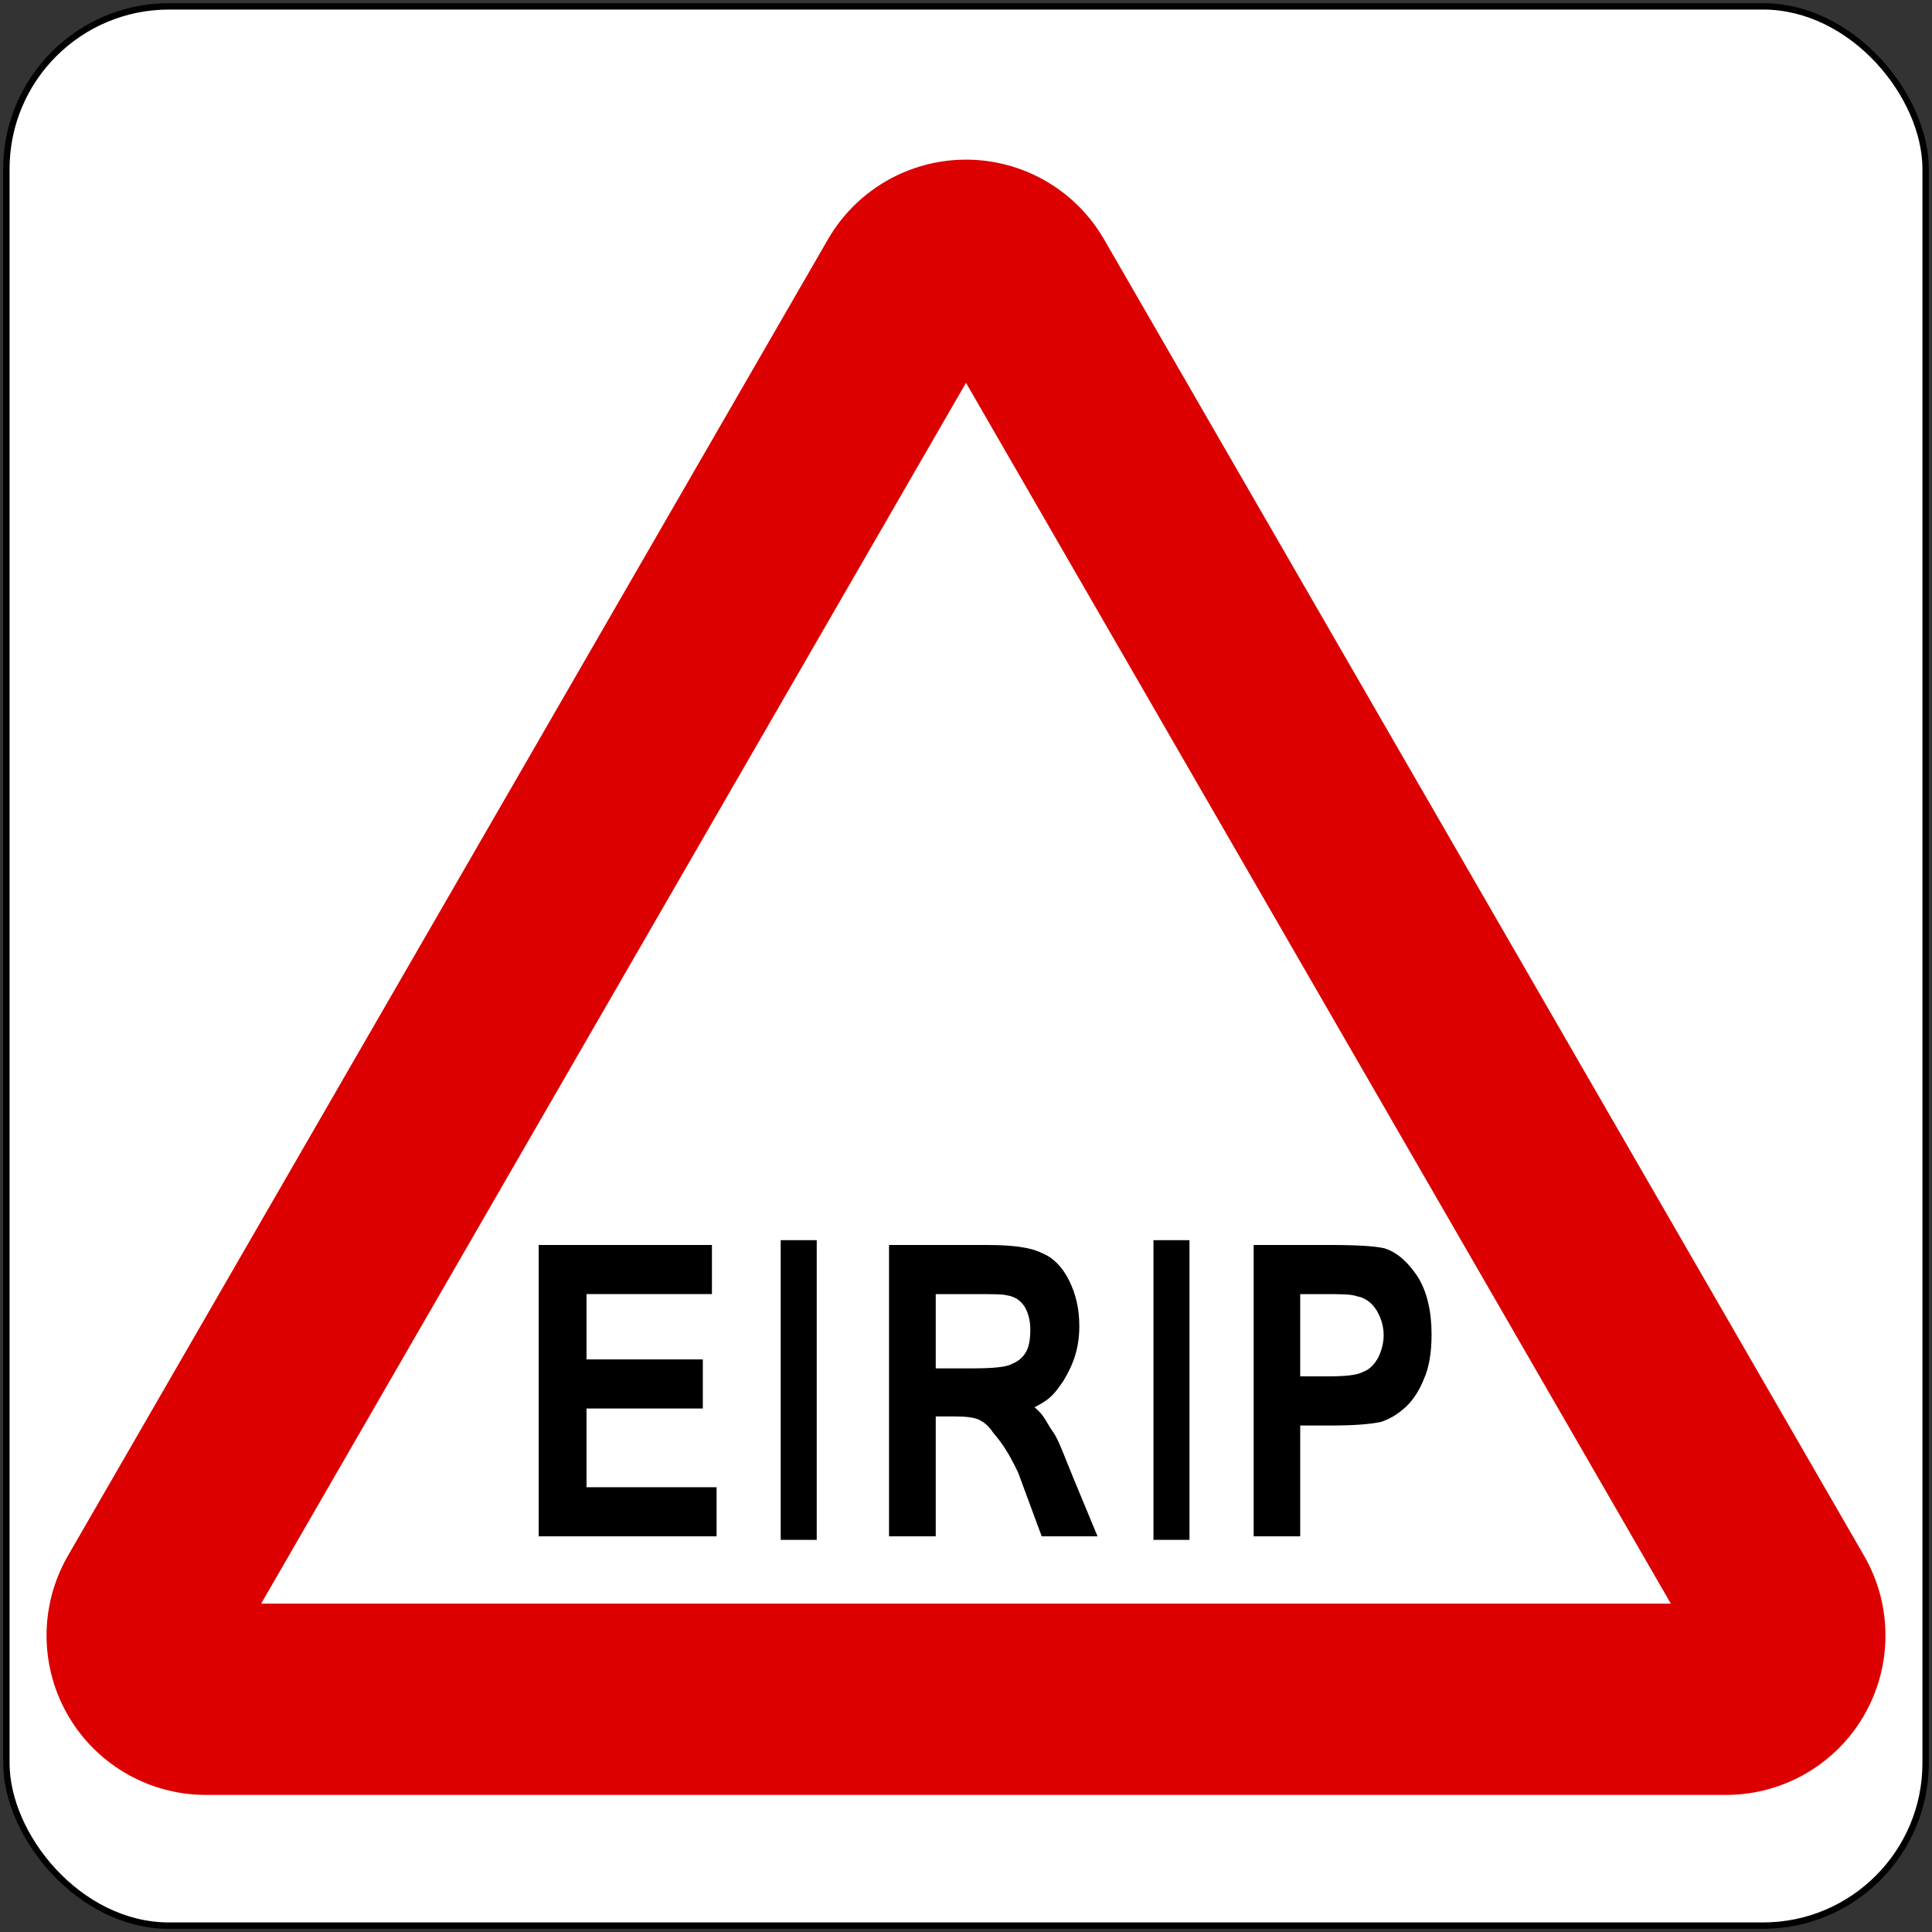
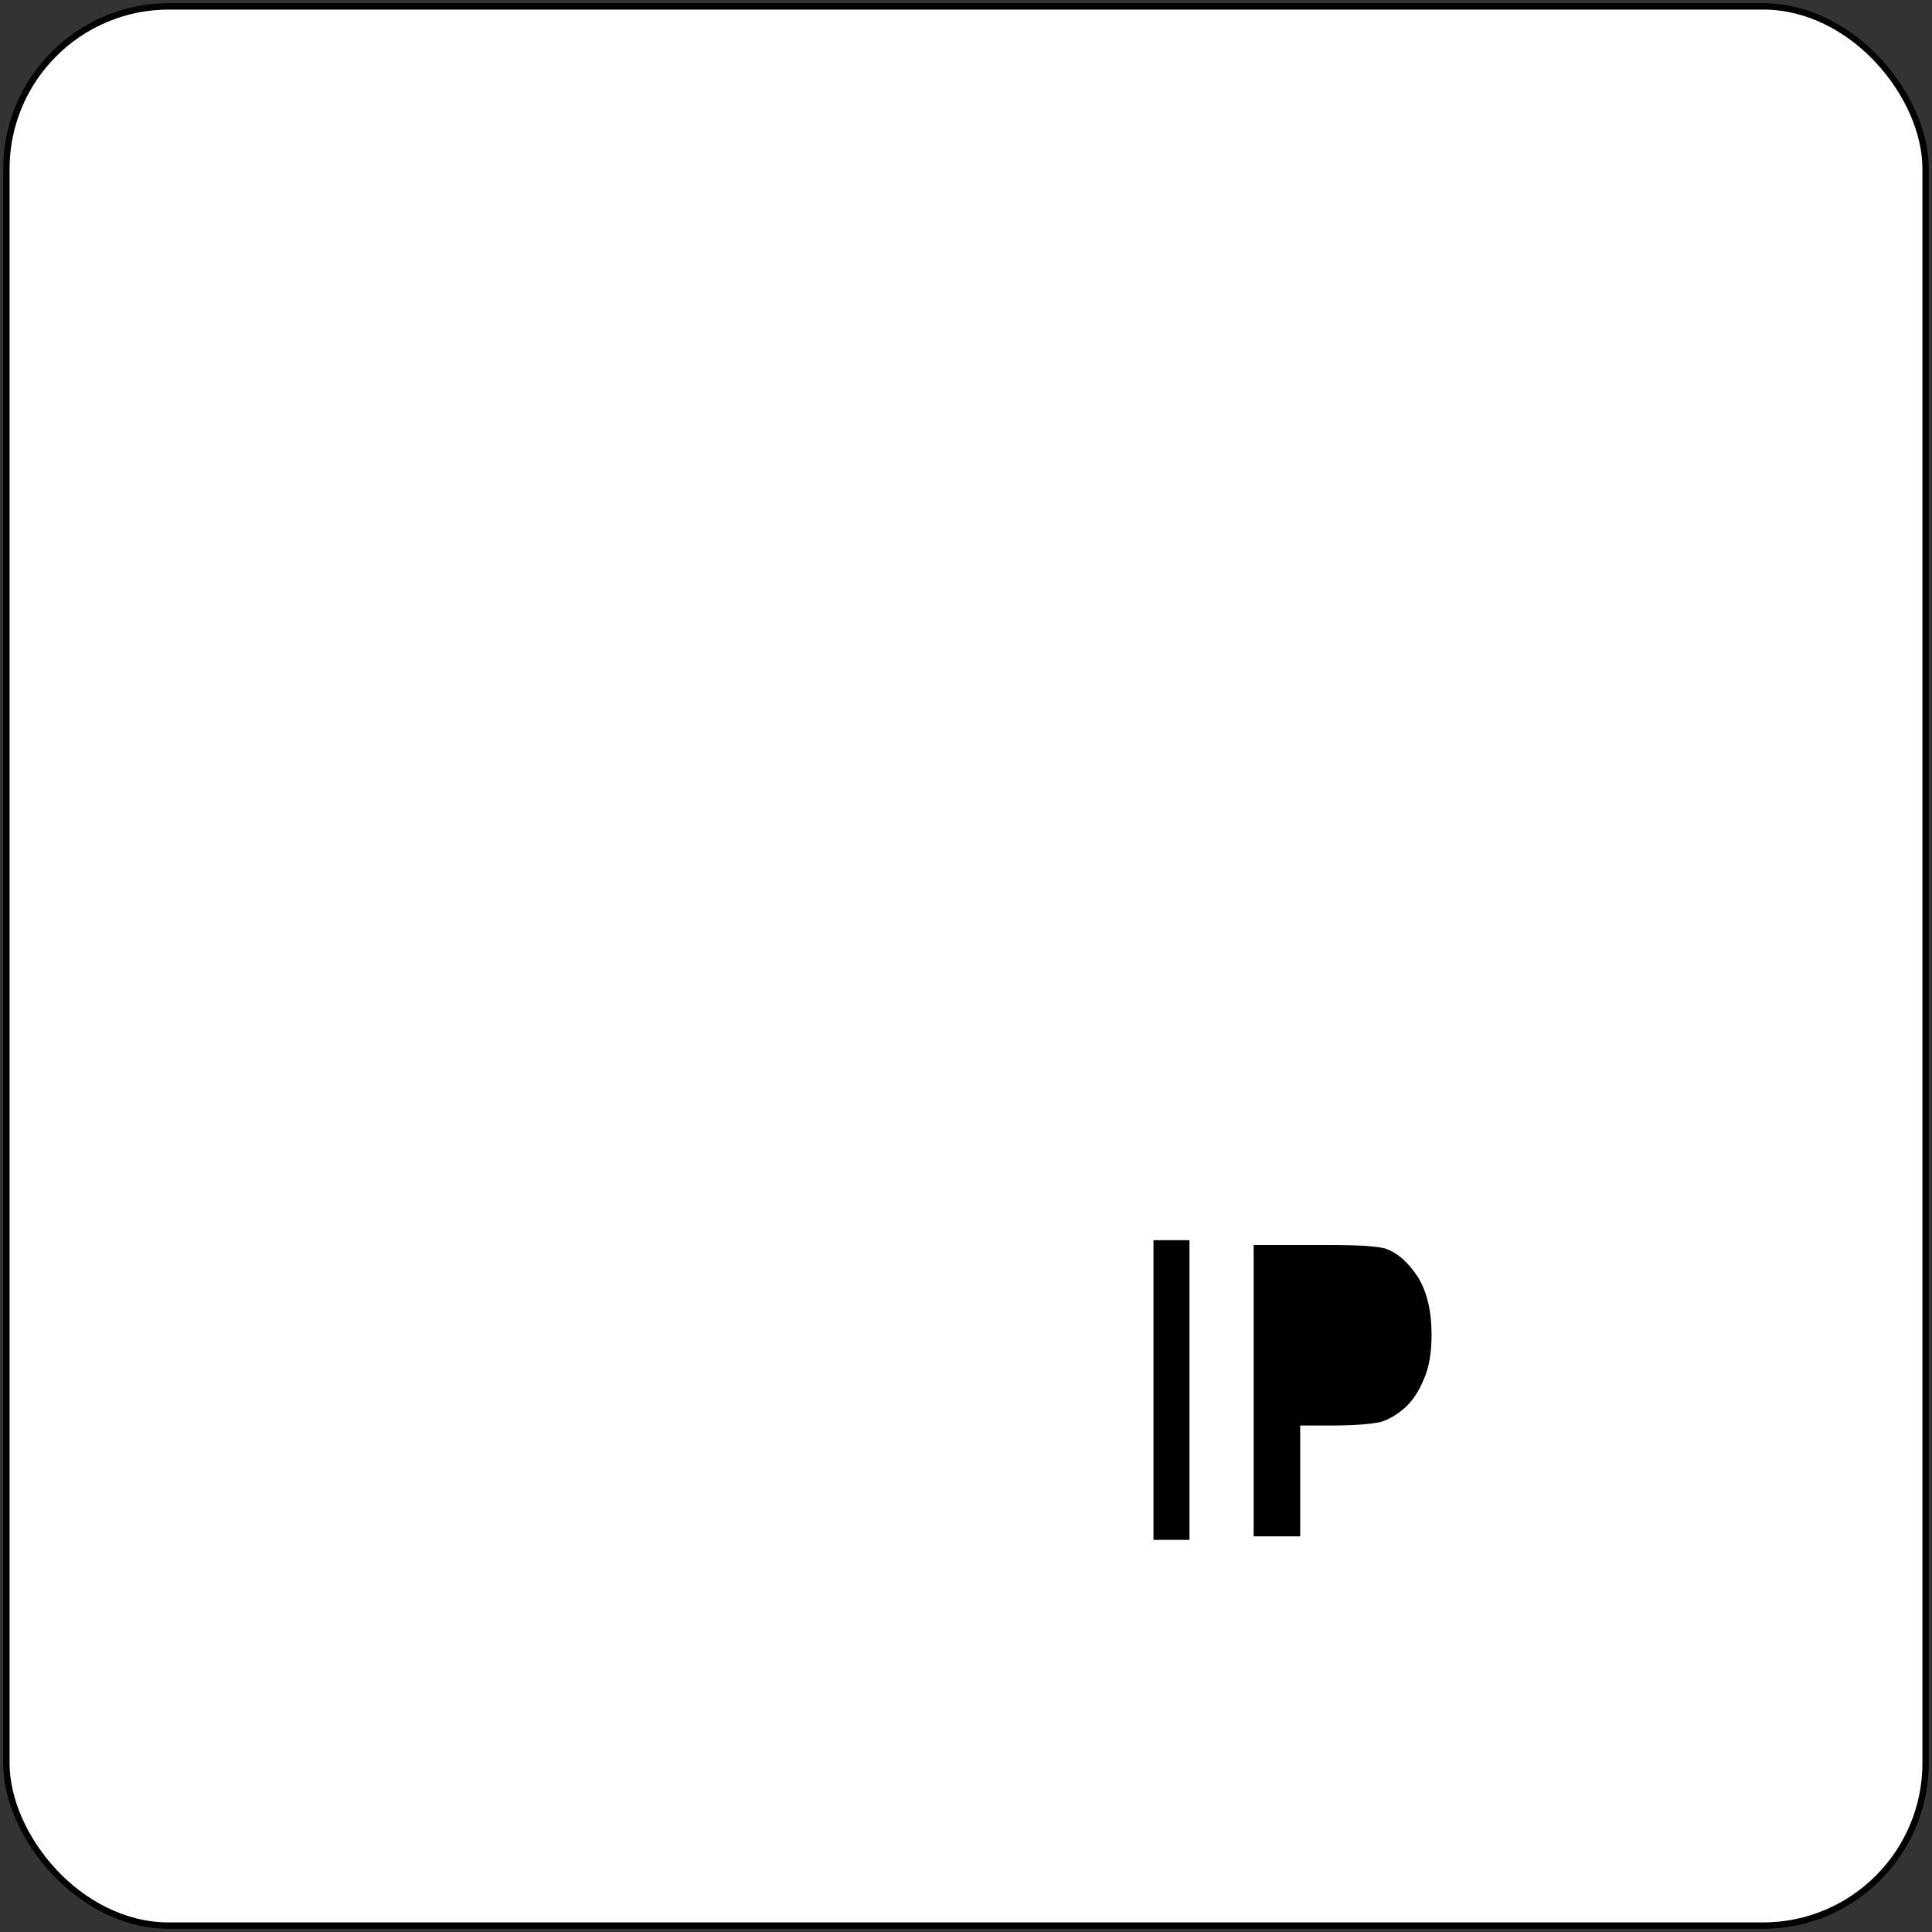
<svg xmlns="http://www.w3.org/2000/svg" xmlns:ns1="http://www.inkscape.org/namespaces/inkscape" xmlns:ns2="http://sodipodi.sourceforge.net/DTD/sodipodi-0.dtd" width="606mm" height="606mm" viewBox="0 0 606 606" version="1.1" id="svg823" ns1:version="0.92.2 (5c3e80d, 2017-08-06)" ns2:docname="11.svg">
  <rect x="0" y="0" width="606" height="606" fill="#333333" stroke="none" />
  <defs id="defs817">
    <clipPath clipPathUnits="userSpaceOnUse" id="clipPath10983">
      <path d="M 14.053,14.053 H 1176.498 V 827.837 H 14.053 V 14.053" id="path10981" ns1:connector-curvature="0" style="clip-rule:evenodd" />
    </clipPath>
    <clipPath clipPathUnits="userSpaceOnUse" id="clipPath10971">
-       <path d="M 14.053,14.053 H 1176.498 V 827.837 H 14.053 V 14.053" id="path10969" ns1:connector-curvature="0" style="clip-rule:evenodd" />
-     </clipPath>
+       </clipPath>
    <clipPath clipPathUnits="userSpaceOnUse" id="clipPath10959">
-       <path d="M 14.053,14.053 H 1176.498 V 827.837 H 14.053 V 14.053" id="path10957" ns1:connector-curvature="0" style="clip-rule:evenodd" />
-     </clipPath>
+       </clipPath>
  </defs>
  <ns2:namedview id="base" pagecolor="#ffffff" bordercolor="#666666" borderopacity="1.0" ns1:pageopacity="0.0" ns1:pageshadow="2" ns1:zoom="0.175" ns1:cx="1698.806" ns1:cy="829.35004" ns1:document-units="mm" ns1:current-layer="layer1" showgrid="false" ns1:window-width="1920" ns1:window-height="1057" ns1:window-x="-8" ns1:window-y="-8" ns1:window-maximized="1" ns1:snap-global="false" fit-margin-top="0" fit-margin-left="0" fit-margin-right="0" fit-margin-bottom="0" />
  <g ns1:label="Layer 1" ns1:groupmode="layer" id="layer1" transform="translate(-334,309)">
    <rect style="opacity:1;fill:#000000;fill-opacity:1;fill-rule:nonzero;stroke:none;stroke-width:0.066;stroke-linecap:square;stroke-linejoin:round;stroke-miterlimit:10;stroke-dasharray:none;stroke-opacity:1;paint-order:stroke fill markers" id="rect1368" width="604" height="604" x="335" y="-308" rx="52" ry="52" />
    <rect ry="50" rx="50" y="-306" x="337" height="600" width="600" id="rect1370" style="opacity:1;fill:#ffffff;fill-opacity:1;fill-rule:nonzero;stroke:none;stroke-width:0.066;stroke-linecap:square;stroke-linejoin:round;stroke-miterlimit:10;stroke-dasharray:none;stroke-opacity:1;paint-order:stroke fill markers" />
-     <path style="opacity:1;fill:none;fill-opacity:1;fill-rule:nonzero;stroke:#dc0000;stroke-width:100;stroke-linecap:round;stroke-linejoin:round;stroke-miterlimit:1.414;stroke-dasharray:none;stroke-opacity:1;paint-order:normal" d="m 875.404,204 -476.807,-1.2e-4 238.403,-412.927 z" id="path17202" ns1:connector-curvature="0" ns2:nodetypes="cccc" />
    <path ns2:nodetypes="cccc" ns1:connector-curvature="0" id="path17204" d="m 637,-188.927 221.083,382.927 -442.166,4e-4 z" style="opacity:1;fill:#ffffff;fill-opacity:1;fill-rule:nonzero;stroke:none;stroke-width:0.955;stroke-linecap:square;stroke-linejoin:miter;stroke-miterlimit:1.414;stroke-dasharray:none;stroke-opacity:1;paint-order:markers stroke fill" />
    <g id="g10953" style="fill:#000000;stroke:none" transform="matrix(3.575,0,0,-3.584,-305.695,2425.8)">
      <g id="g10955" clip-path="url(#clipPath10959)" style="fill:#000000;stroke:none">
        <g id="g10961" transform="translate(226.2,628.6)" style="fill:#000000;stroke:none">
-           <path d="M 0,2.2821663e-6 H 15.608 V 4.297 H 4.196 v 6.891 h 10.204 v 4.296 H 4.196 v 5.719 h 11.004 v 4.297 H 0" style="fill:#000000;fill-opacity:1;fill-rule:evenodd;stroke:none" id="path10963" ns1:connector-curvature="0" ns2:nodetypes="cccccccccccc" />
-         </g>
+           </g>
      </g>
    </g>
    <g id="g10965" style="fill:#000000;stroke:none" transform="matrix(3.574,0,0,-3.584,-305.302,2425.8)">
      <g id="g10967" clip-path="url(#clipPath10971)" style="fill:#000000;stroke:none">
        <g id="g10973" transform="translate(256.9,628.6)" style="fill:#000000;stroke:none">
          <path d="m 0,0 h 4.099 v 10.493 h 1.724 c 1,0 1.7,-0.1 2.1,-0.3 0.4,-0.2 0.8,-0.5 1.2,-1.1 0.4,-0.5 1.125,-1.232 2.2,-3.493 L 13.4,0 h 4.9 l -2.08,5 c -0.859,2.064 -1.29,3.344 -1.796,4.1 -0.6,0.8 -0.764,1.499 -1.664,2.199 1.463,0.71 1.827,1.287 2.54,2.301 0.9,1.486 1.4,2.9 1.4,4.8 0,1.5 -0.3,2.8 -0.9,4 -0.6,1.2 -1.4,2 -2.4,2.4 -1,0.5 -2.6,0.7 -4.8,0.7 H 0 M 4.099,21.2 H 7.3 c 1.7,0 2.7,0 3,-0.1 0.7,-0.1 1.2,-0.4 1.6,-1 0.3,-0.5 0.5,-1.2 0.5,-2 0,-0.8 -0.1,-1.5 -0.4,-2 -0.3,-0.5 -0.7,-0.8 -1.2,-1 C 10.3,14.8 9.1,14.7 7.1,14.7 H 4.099" style="fill:#000000;fill-opacity:1;fill-rule:evenodd;stroke:none" id="path10975" ns1:connector-curvature="0" ns2:nodetypes="cccssccccscccsscsccsccsscsc" />
        </g>
      </g>
    </g>
    <g id="g10977" style="fill:#000000;stroke:none" transform="matrix(3.577,0,0,-3.584,-530.373,2425.8)">
      <g id="g10979" clip-path="url(#clipPath10983)" style="fill:#000000;stroke:none">
        <g id="g10985" transform="translate(288.9,628.6)" style="fill:#000000;stroke:none">
-           <path d="m 62.68,0 h 4.082 v 9.7 h 2.718 c 1.9,0 3.3,0.1 4.3,0.3 0.7,0.2 1.4,0.6 2.1,1.2 0.7,0.6 1.3,1.5 1.7,2.5 0.5,1.1 0.7,2.4 0.7,4 0,2 -0.4,3.7 -1.2,5 -0.8,1.2 -1.7,2.1 -2.9,2.5 -0.8,0.2 -2.4,0.3 -4.9,0.3 h -6.6 m 4.082,-4.3 h 2.018 c 1.5,0 2.5,0 3,-0.2 0.6,-0.1 1.2,-0.5 1.6,-1.1 0.4,-0.6 0.7,-1.4 0.7,-2.3 0,-0.7 -0.2,-1.4 -0.5,-2 -0.3,-0.5 -0.7,-1 -1.3,-1.2 -0.5,-0.3 -1.6,-0.4 -3.2,-0.4 H 66.761" style="fill:#000000;fill-opacity:1;fill-rule:evenodd;stroke:none" id="path10987" ns1:connector-curvature="0" ns2:nodetypes="cccscscsccsccscssccsc" />
+           <path d="m 62.68,0 h 4.082 v 9.7 h 2.718 c 1.9,0 3.3,0.1 4.3,0.3 0.7,0.2 1.4,0.6 2.1,1.2 0.7,0.6 1.3,1.5 1.7,2.5 0.5,1.1 0.7,2.4 0.7,4 0,2 -0.4,3.7 -1.2,5 -0.8,1.2 -1.7,2.1 -2.9,2.5 -0.8,0.2 -2.4,0.3 -4.9,0.3 h -6.6 m 4.082,-4.3 h 2.018 H 66.761" style="fill:#000000;fill-opacity:1;fill-rule:evenodd;stroke:none" id="path10987" ns1:connector-curvature="0" ns2:nodetypes="cccscscsccsccscssccsc" />
        </g>
      </g>
    </g>
-     <rect style="opacity:1;fill:#000000;fill-opacity:1;fill-rule:nonzero;stroke:none;stroke-width:82.21;stroke-linecap:square;stroke-linejoin:miter;stroke-miterlimit:1.414;stroke-dasharray:none;stroke-opacity:1;paint-order:markers stroke fill" id="rect26653" width="11.3" height="94" x="578.88" y="80" />
    <rect y="80" x="695.8" height="94" width="11.3" id="rect30287" style="opacity:1;fill:#000000;fill-opacity:1;fill-rule:nonzero;stroke:none;stroke-width:82.21;stroke-linecap:square;stroke-linejoin:miter;stroke-miterlimit:1.414;stroke-dasharray:none;stroke-opacity:1;paint-order:markers stroke fill" />
  </g>
</svg>